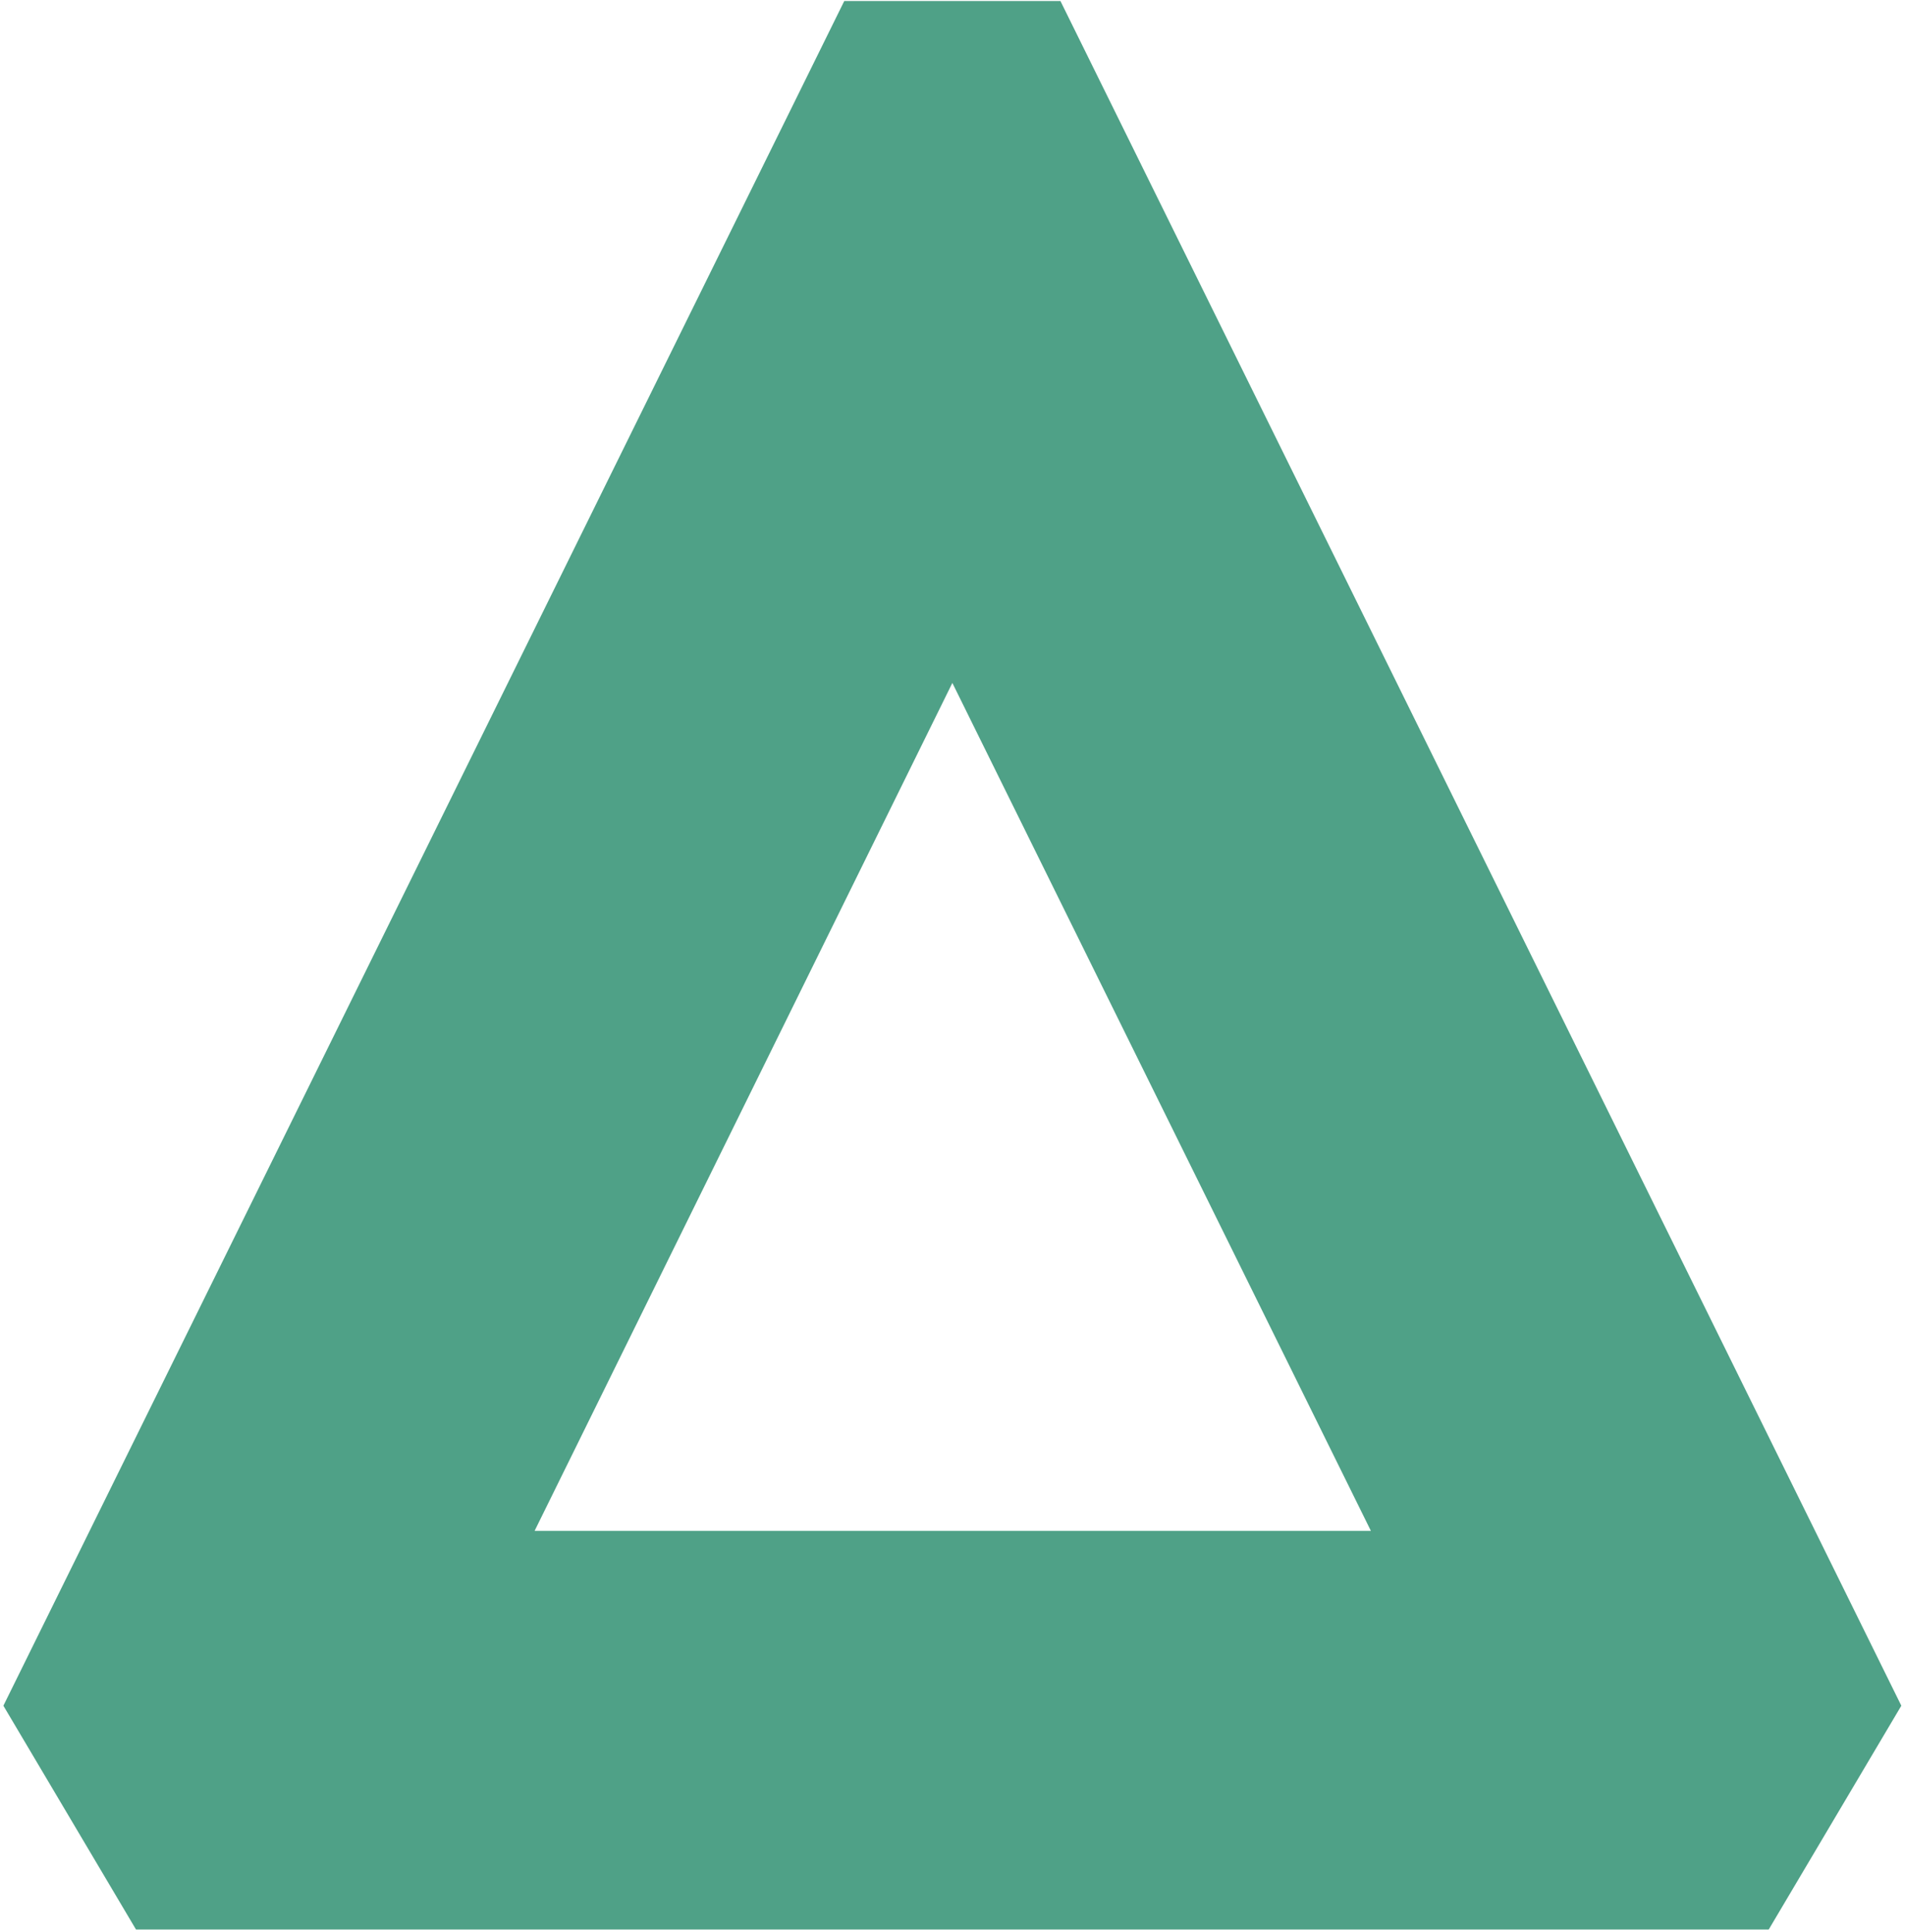
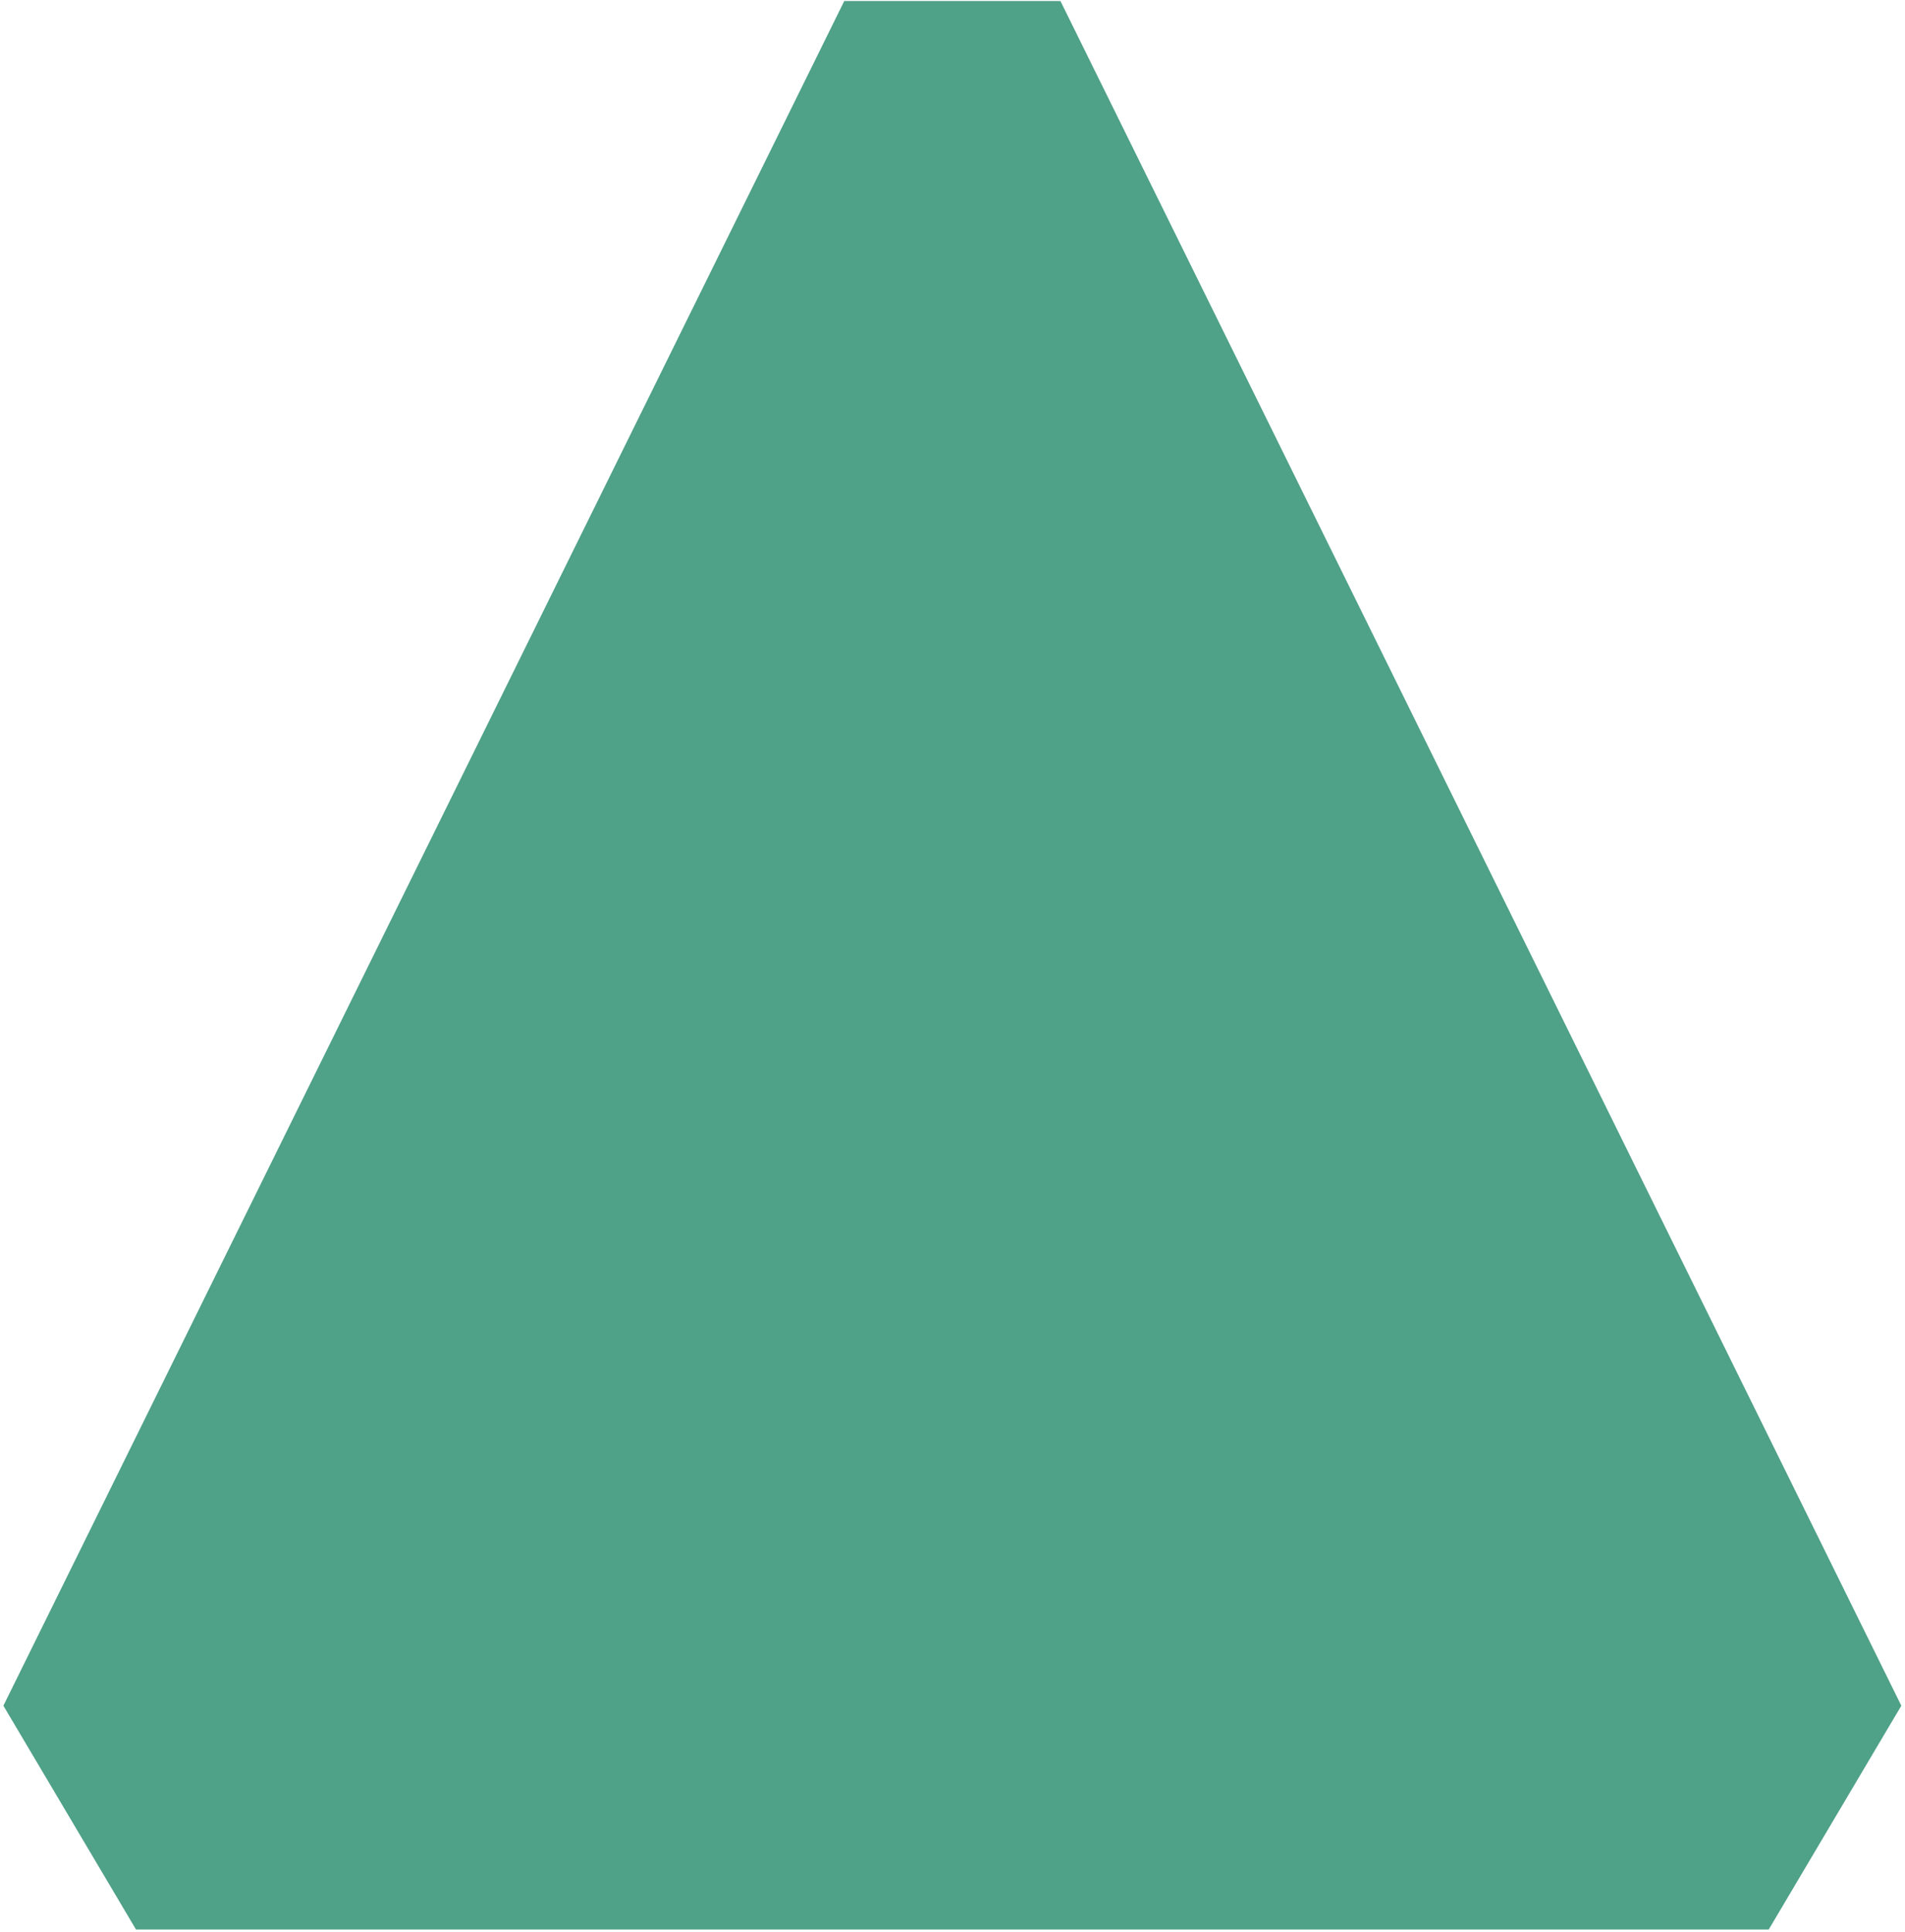
<svg xmlns="http://www.w3.org/2000/svg" width="496" height="503" viewBox="0 0 496 503" fill="none">
-   <path fill-rule="evenodd" clip-rule="evenodd" d="M495.042 444.036L276.104 0.264H219.82L0.883 444.036L35.412 502.299H460.517L495.042 444.036ZM139.193 398.518L247.964 177.784L356.934 398.518H139.193Z" fill="#4FA187" />
+   <path fill-rule="evenodd" clip-rule="evenodd" d="M495.042 444.036L276.104 0.264H219.82L0.883 444.036L35.412 502.299H460.517L495.042 444.036ZM139.193 398.518L356.934 398.518H139.193Z" fill="#4FA187" />
</svg>